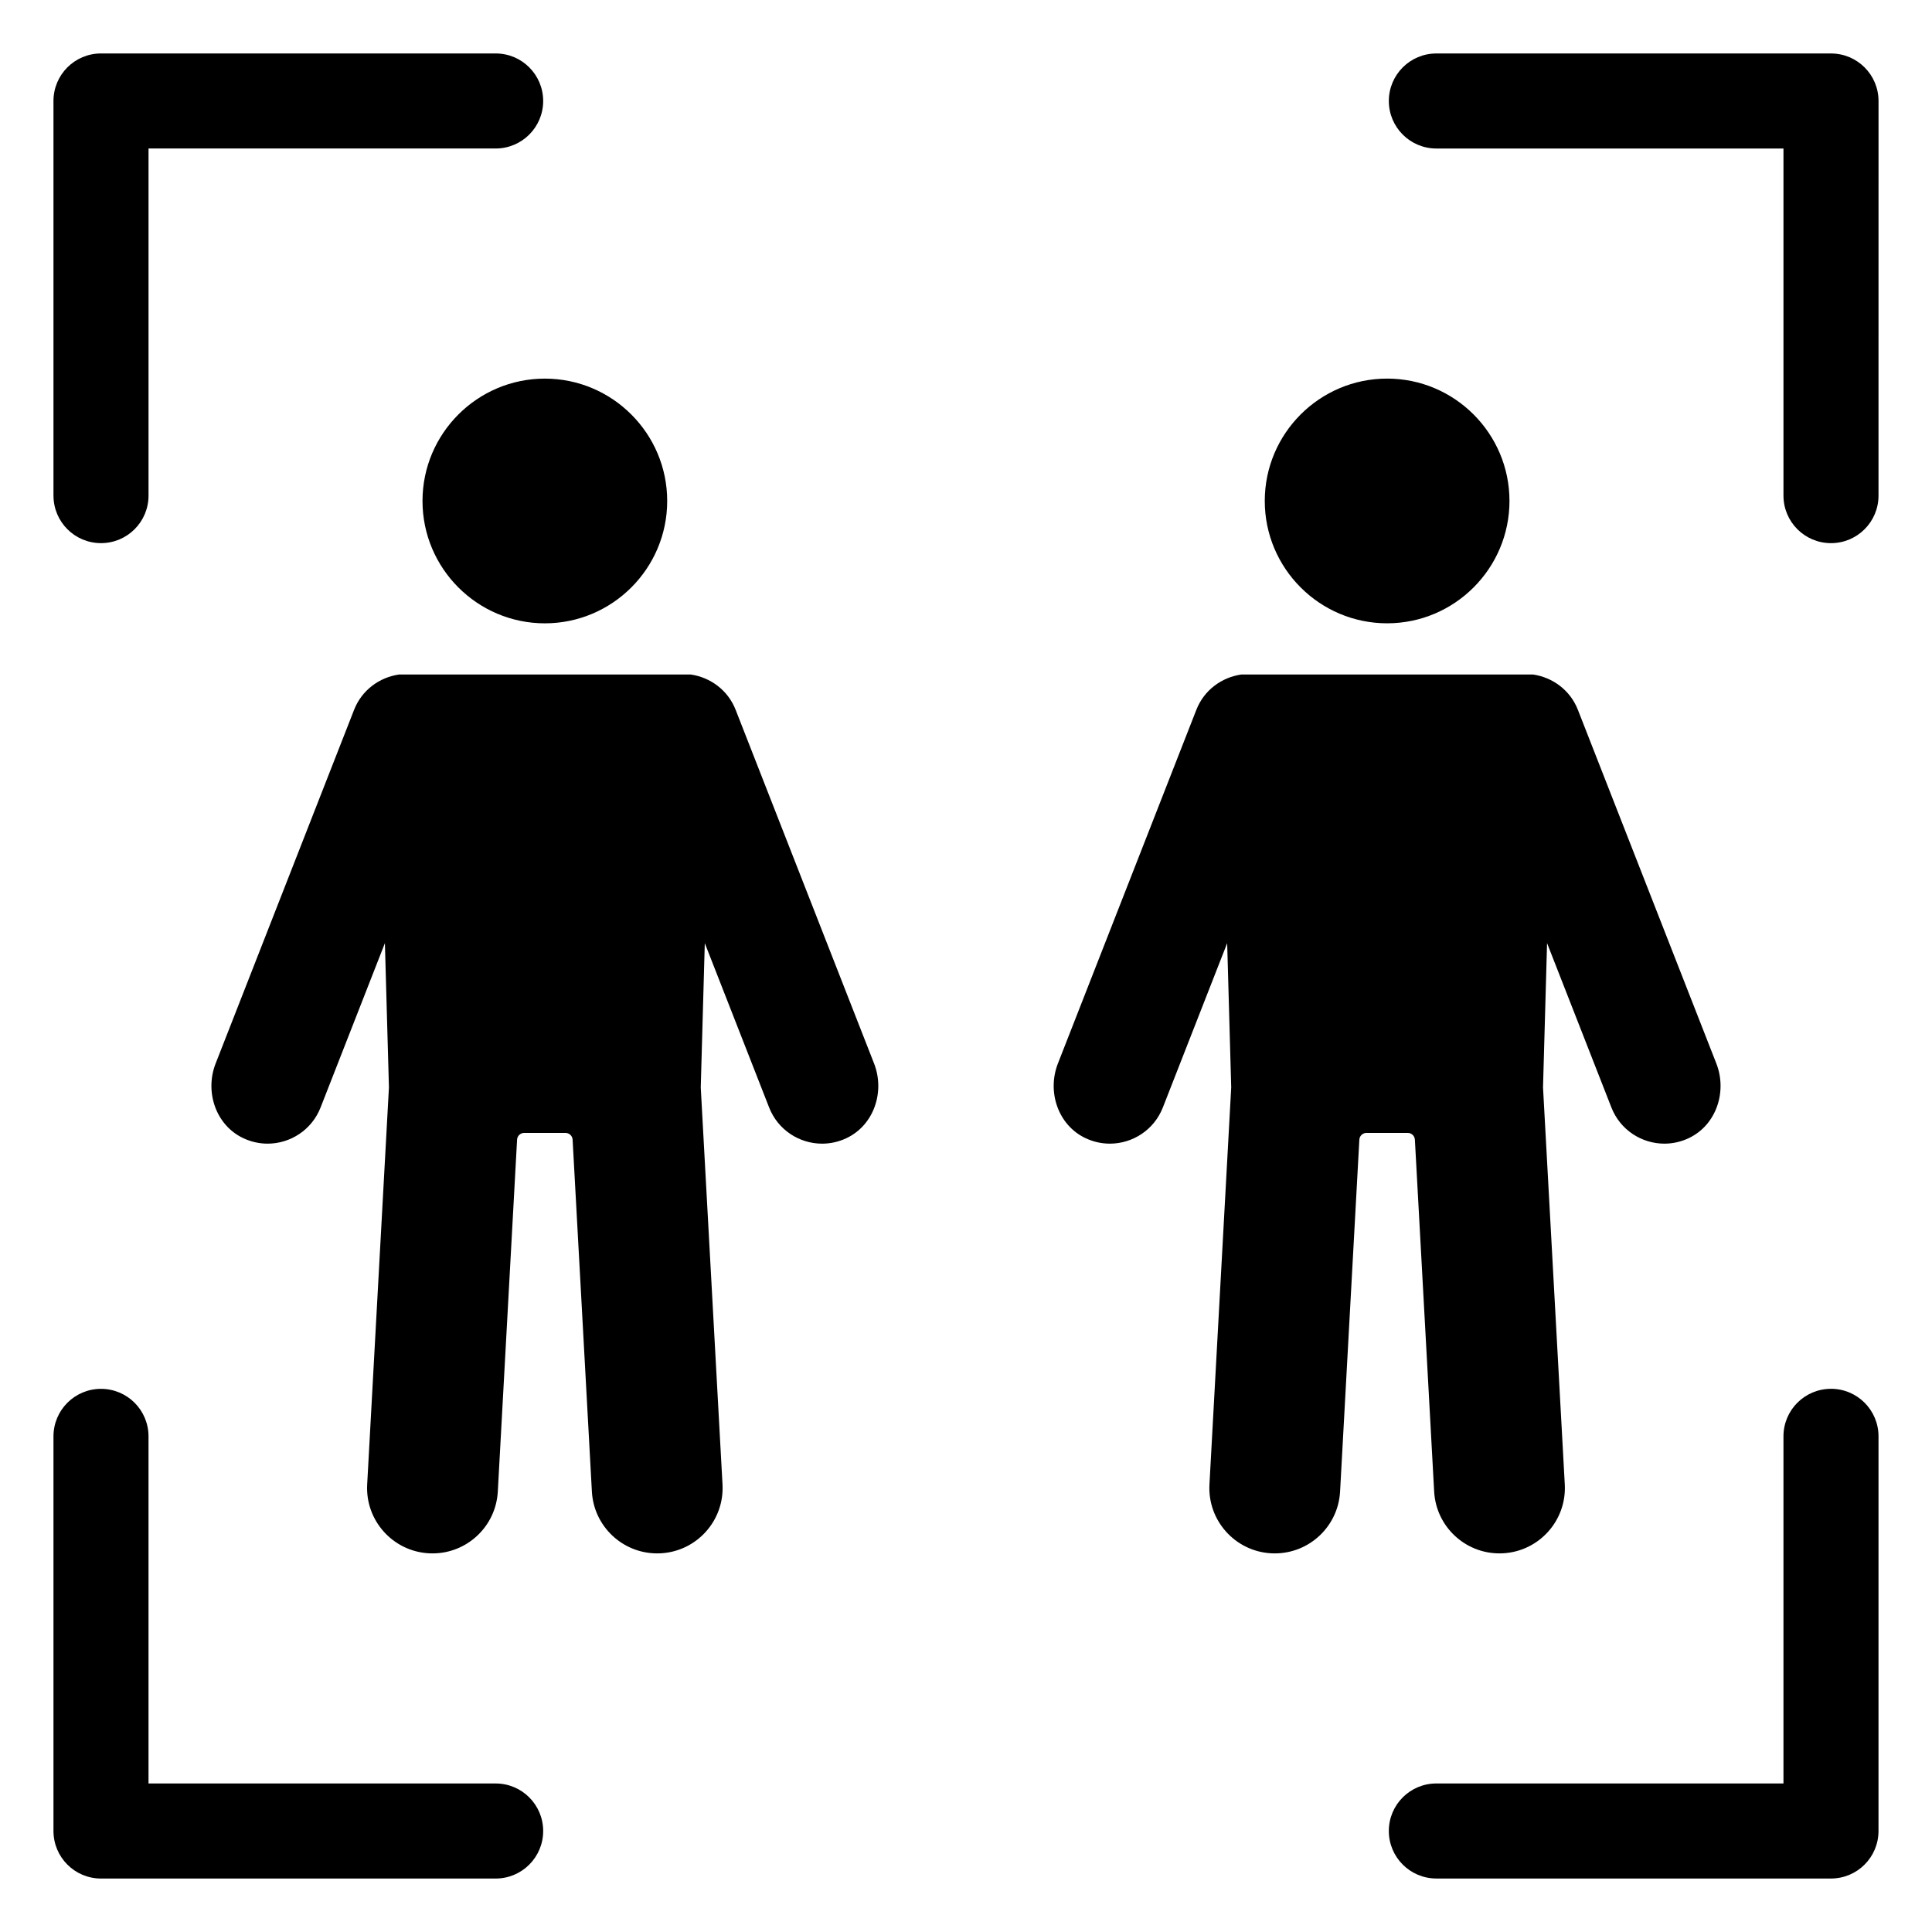
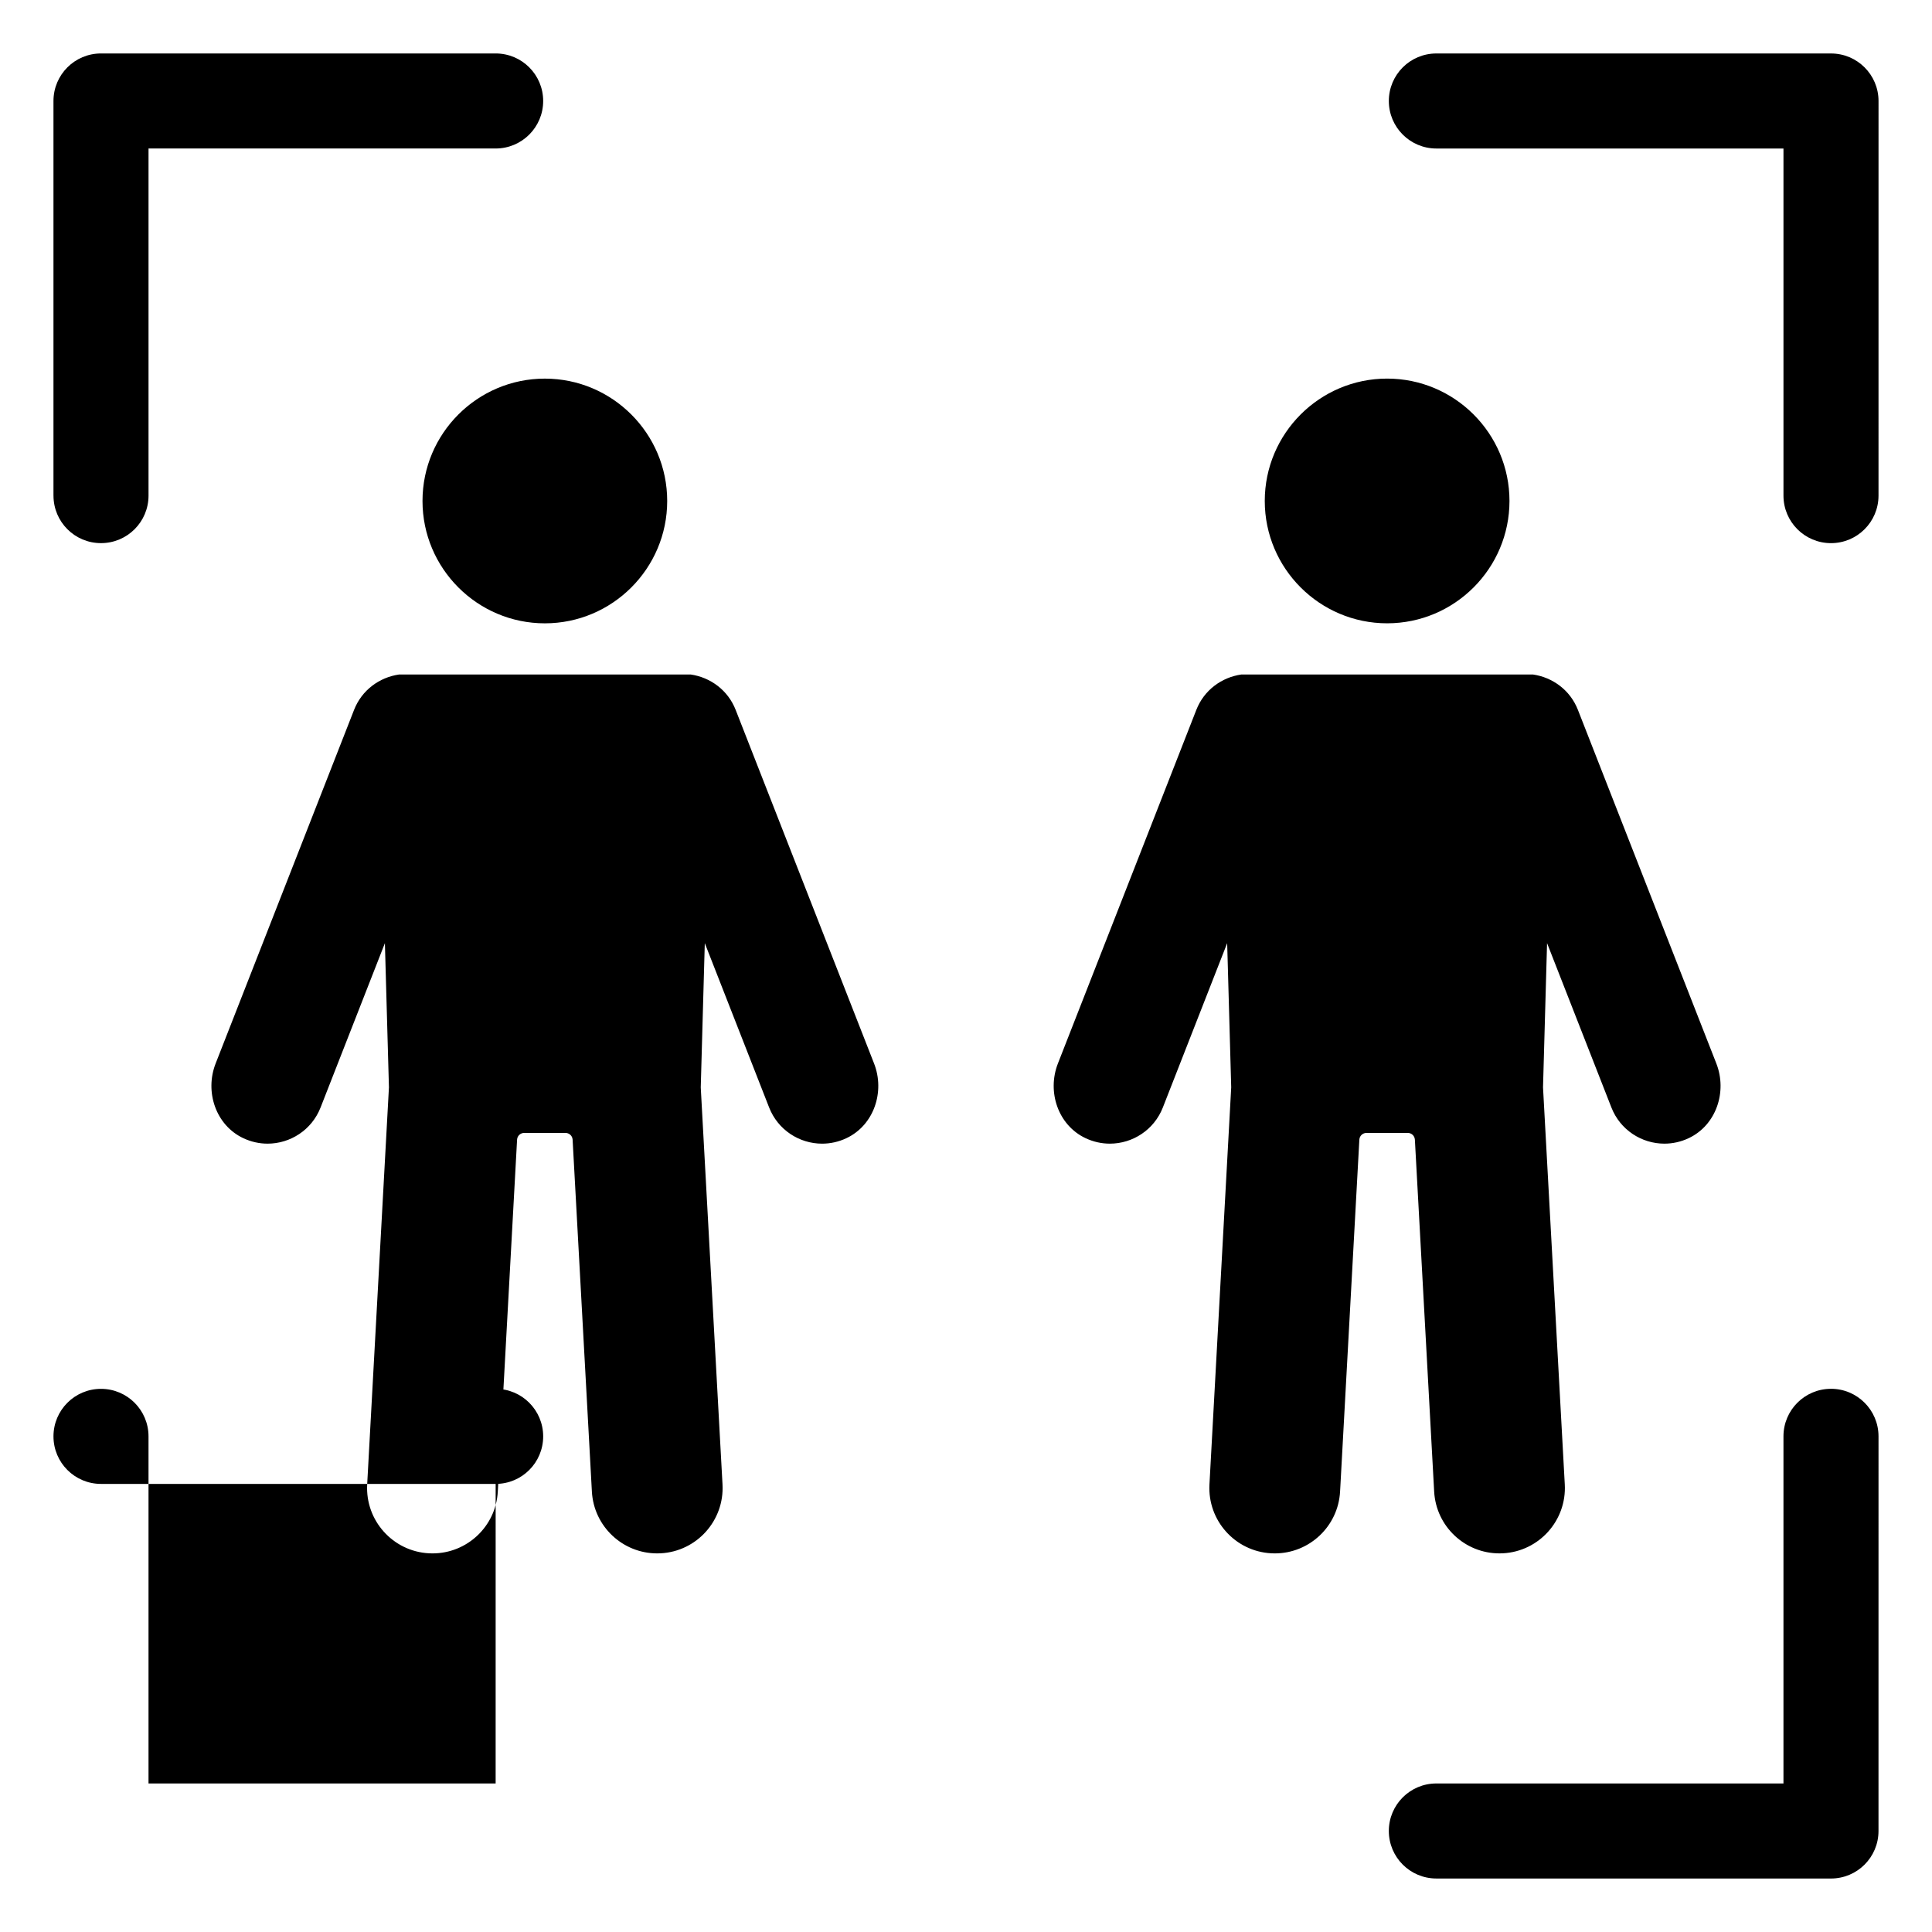
<svg xmlns="http://www.w3.org/2000/svg" fill="#000000" width="800px" height="800px" version="1.1" viewBox="144 144 512 512">
-   <path d="m158.17 275.35v-104.59c0-6.957 5.637-12.594 12.594-12.594h104.59c6.957 0 12.594 5.637 12.594 12.594s-5.637 12.594-12.594 12.594h-91.992v91.988c0 6.957-5.637 12.594-12.594 12.594-6.957 0.004-12.594-5.633-12.594-12.59zm471.06-117.18h-104.58c-6.957 0-12.594 5.637-12.594 12.594s5.637 12.594 12.594 12.594h91.988v91.988c0 6.957 5.637 12.594 12.594 12.594s12.594-5.637 12.594-12.594l0.004-104.58c0-6.957-5.641-12.594-12.598-12.594zm0 353.88c-6.957 0-12.594 5.637-12.594 12.594v91.992h-91.988c-6.957 0-12.594 5.637-12.594 12.594s5.637 12.594 12.594 12.594l104.58 0.004c6.957 0 12.594-5.637 12.594-12.594l0.004-104.59c0-6.957-5.641-12.598-12.598-12.598zm-353.88 104.59h-91.992v-91.988c0-6.957-5.637-12.594-12.594-12.594s-12.594 5.637-12.594 12.594v104.58c0 6.957 5.637 12.598 12.594 12.598h104.59c6.957 0 12.594-5.637 12.594-12.594 0-6.961-5.637-12.598-12.594-12.598zm63.602-284.53c-2.047-5.234-6.715-8.613-11.906-9.363l-77.305 0.004c-5.191 0.75-9.859 4.129-11.906 9.363l-36.688 93.715c-2.93 7.484 0.023 16.328 7.285 19.777 2.109 1 4.316 1.473 6.484 1.473 6.023 0 11.715-3.637 14.039-9.582l17.047-43.551 1.07 38.207-5.766 105.23c-0.527 9.559 6.801 17.734 16.359 18.258 0.324 0.016 0.645 0.023 0.965 0.023 9.137 0 16.789-7.148 17.293-16.387l5.109-93.262c0.055-1 0.879-1.781 1.883-1.781h10.949c1 0 1.828 0.781 1.883 1.781l5.109 93.262c0.504 9.238 8.152 16.387 17.293 16.387 0.32 0 0.641-0.008 0.965-0.023 9.559-0.523 16.887-8.699 16.359-18.258l-5.766-105.21 1.07-38.23 17.051 43.555c2.324 5.945 8.016 9.582 14.039 9.582 2.168 0 4.375-0.469 6.484-1.473 7.262-3.449 10.215-12.293 7.285-19.777zm-82.984-55.348c0 17.879 14.547 32.426 32.422 32.426 17.879 0 32.426-14.547 32.426-32.426 0-17.879-14.547-32.426-32.426-32.426-17.875 0-32.422 14.543-32.422 32.426zm262.99 169.25 5.109 93.262c0.504 9.238 8.152 16.387 17.293 16.387 0.32 0 0.641-0.008 0.965-0.023 9.559-0.523 16.887-8.699 16.359-18.258l-5.766-105.21 1.07-38.23 17.051 43.555c2.324 5.945 8.016 9.582 14.039 9.582 2.168 0 4.375-0.469 6.484-1.473 7.262-3.449 10.215-12.293 7.285-19.777l-36.688-93.719c-2.047-5.234-6.715-8.613-11.906-9.363l-77.305 0.004c-5.195 0.75-9.859 4.129-11.906 9.363l-36.684 93.715c-2.93 7.484 0.023 16.328 7.285 19.777 2.109 1 4.316 1.473 6.484 1.473 6.023 0 11.715-3.637 14.039-9.582l17.047-43.551 1.07 38.207-5.766 105.23c-0.527 9.559 6.801 17.734 16.359 18.258 0.324 0.016 0.645 0.023 0.965 0.023 9.137 0 16.789-7.148 17.293-16.387l5.109-93.262c0.055-1 0.883-1.781 1.883-1.781h10.949c0.996 0 1.824 0.777 1.879 1.781zm-7.356-136.83c17.879 0 32.426-14.547 32.426-32.426 0-17.879-14.547-32.426-32.426-32.426-17.879 0-32.426 14.547-32.426 32.426 0.004 17.883 14.551 32.426 32.426 32.426z" />
+   <path d="m158.17 275.35v-104.59c0-6.957 5.637-12.594 12.594-12.594h104.59c6.957 0 12.594 5.637 12.594 12.594s-5.637 12.594-12.594 12.594h-91.992v91.988c0 6.957-5.637 12.594-12.594 12.594-6.957 0.004-12.594-5.633-12.594-12.59zm471.06-117.18h-104.58c-6.957 0-12.594 5.637-12.594 12.594s5.637 12.594 12.594 12.594h91.988v91.988c0 6.957 5.637 12.594 12.594 12.594s12.594-5.637 12.594-12.594l0.004-104.58c0-6.957-5.641-12.594-12.598-12.594zm0 353.88c-6.957 0-12.594 5.637-12.594 12.594v91.992h-91.988c-6.957 0-12.594 5.637-12.594 12.594s5.637 12.594 12.594 12.594l104.58 0.004c6.957 0 12.594-5.637 12.594-12.594l0.004-104.59c0-6.957-5.641-12.598-12.598-12.598zm-353.88 104.59h-91.992v-91.988c0-6.957-5.637-12.594-12.594-12.594s-12.594 5.637-12.594 12.594c0 6.957 5.637 12.598 12.594 12.598h104.59c6.957 0 12.594-5.637 12.594-12.594 0-6.961-5.637-12.598-12.594-12.598zm63.602-284.53c-2.047-5.234-6.715-8.613-11.906-9.363l-77.305 0.004c-5.191 0.75-9.859 4.129-11.906 9.363l-36.688 93.715c-2.93 7.484 0.023 16.328 7.285 19.777 2.109 1 4.316 1.473 6.484 1.473 6.023 0 11.715-3.637 14.039-9.582l17.047-43.551 1.07 38.207-5.766 105.23c-0.527 9.559 6.801 17.734 16.359 18.258 0.324 0.016 0.645 0.023 0.965 0.023 9.137 0 16.789-7.148 17.293-16.387l5.109-93.262c0.055-1 0.879-1.781 1.883-1.781h10.949c1 0 1.828 0.781 1.883 1.781l5.109 93.262c0.504 9.238 8.152 16.387 17.293 16.387 0.32 0 0.641-0.008 0.965-0.023 9.559-0.523 16.887-8.699 16.359-18.258l-5.766-105.21 1.07-38.23 17.051 43.555c2.324 5.945 8.016 9.582 14.039 9.582 2.168 0 4.375-0.469 6.484-1.473 7.262-3.449 10.215-12.293 7.285-19.777zm-82.984-55.348c0 17.879 14.547 32.426 32.422 32.426 17.879 0 32.426-14.547 32.426-32.426 0-17.879-14.547-32.426-32.426-32.426-17.875 0-32.422 14.543-32.422 32.426zm262.99 169.25 5.109 93.262c0.504 9.238 8.152 16.387 17.293 16.387 0.32 0 0.641-0.008 0.965-0.023 9.559-0.523 16.887-8.699 16.359-18.258l-5.766-105.21 1.07-38.23 17.051 43.555c2.324 5.945 8.016 9.582 14.039 9.582 2.168 0 4.375-0.469 6.484-1.473 7.262-3.449 10.215-12.293 7.285-19.777l-36.688-93.719c-2.047-5.234-6.715-8.613-11.906-9.363l-77.305 0.004c-5.195 0.75-9.859 4.129-11.906 9.363l-36.684 93.715c-2.93 7.484 0.023 16.328 7.285 19.777 2.109 1 4.316 1.473 6.484 1.473 6.023 0 11.715-3.637 14.039-9.582l17.047-43.551 1.07 38.207-5.766 105.23c-0.527 9.559 6.801 17.734 16.359 18.258 0.324 0.016 0.645 0.023 0.965 0.023 9.137 0 16.789-7.148 17.293-16.387l5.109-93.262c0.055-1 0.883-1.781 1.883-1.781h10.949c0.996 0 1.824 0.777 1.879 1.781zm-7.356-136.83c17.879 0 32.426-14.547 32.426-32.426 0-17.879-14.547-32.426-32.426-32.426-17.879 0-32.426 14.547-32.426 32.426 0.004 17.883 14.551 32.426 32.426 32.426z" />
</svg>